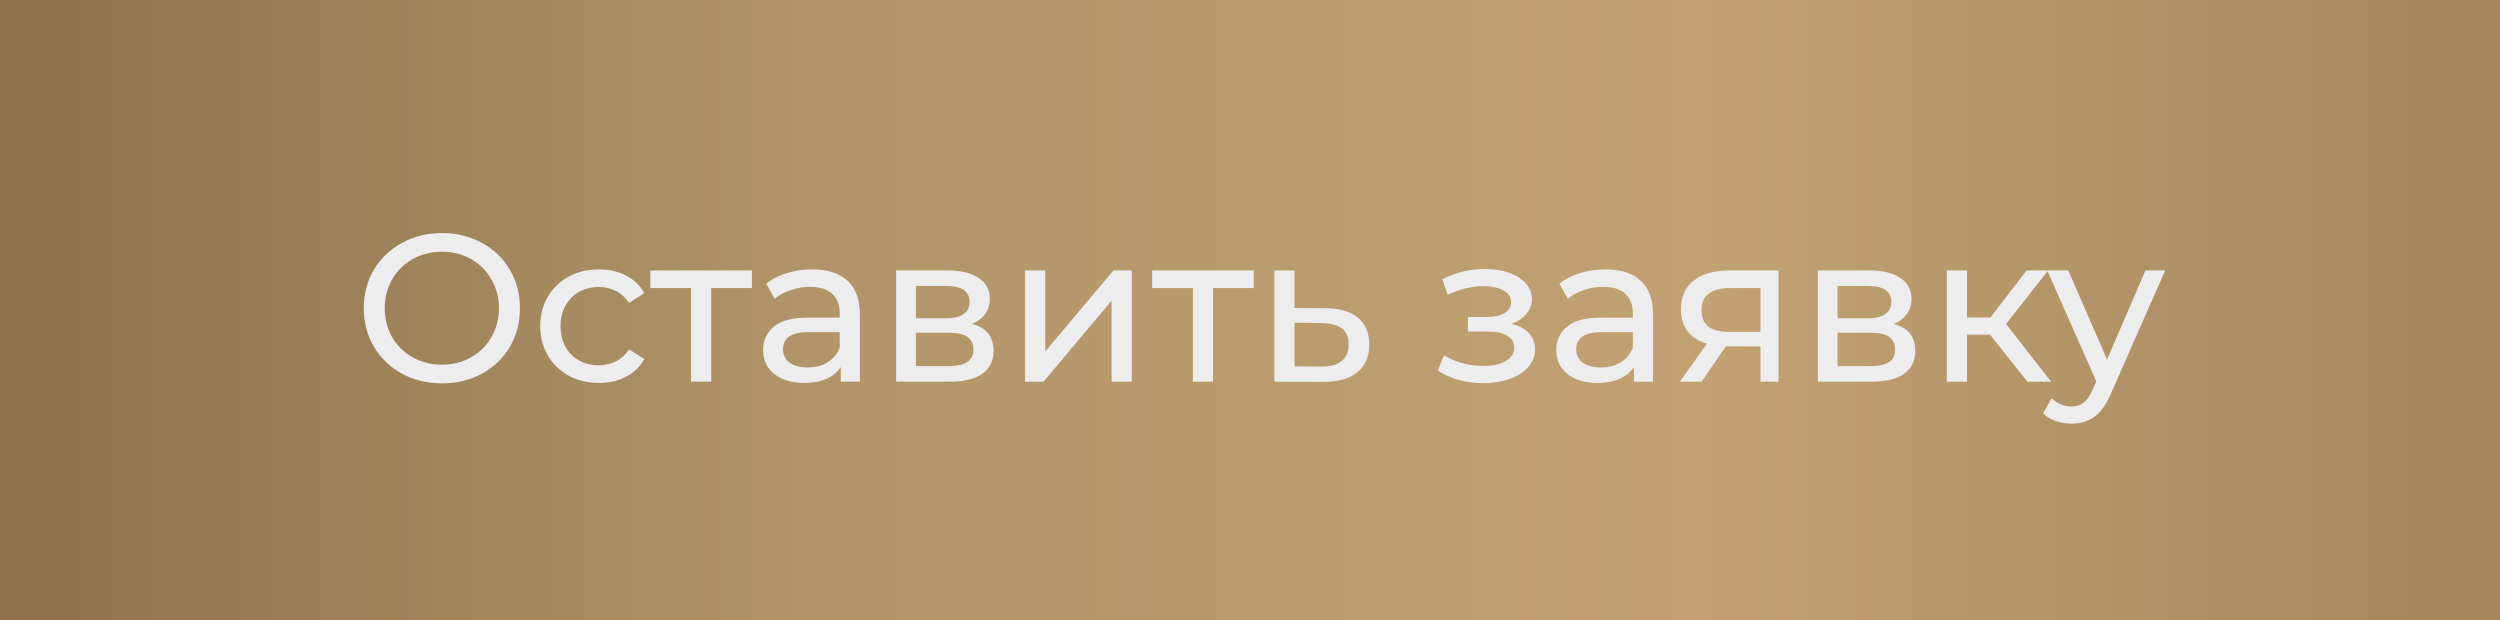
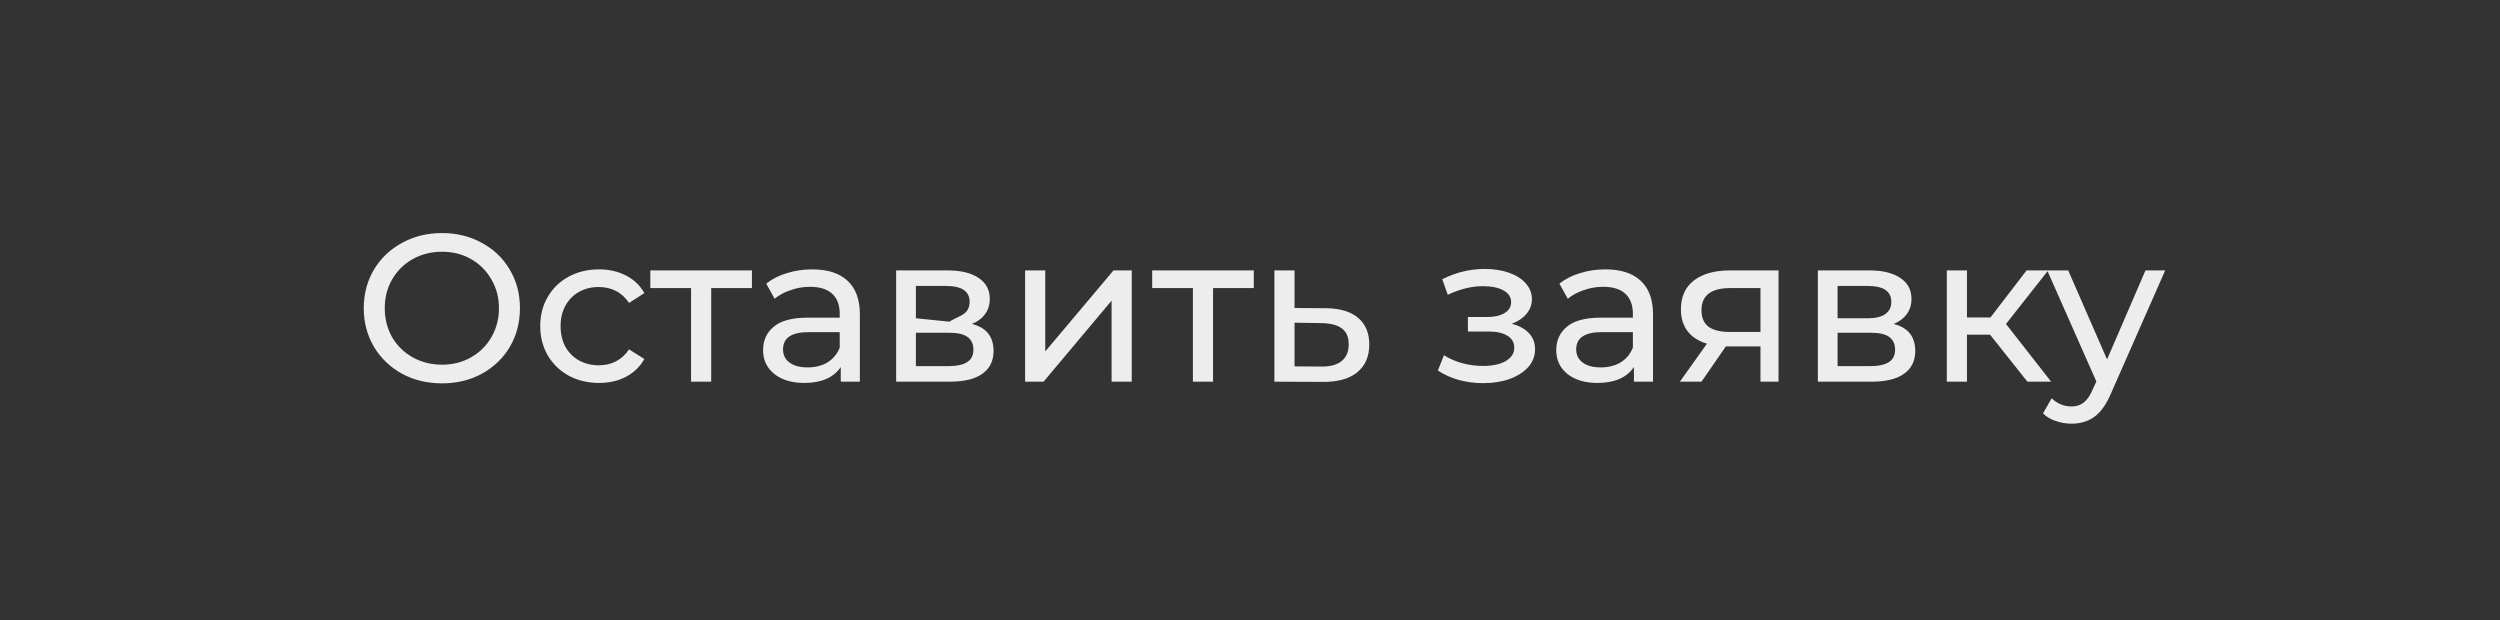
<svg xmlns="http://www.w3.org/2000/svg" width="262" height="65" viewBox="0 0 262 65" fill="none">
  <rect x="0" y="0" width="262" height="65" fill="#333333" stroke="none" />
-   <rect width="262" height="65" fill="url(#paint0_linear)" />
-   <path d="M46.328 40.176C44.773 40.176 43.373 39.839 42.126 39.164C40.879 38.475 39.897 37.529 39.178 36.326C38.474 35.123 38.122 33.781 38.122 32.3C38.122 30.819 38.474 29.477 39.178 28.274C39.897 27.071 40.879 26.133 42.126 25.458C43.373 24.769 44.773 24.424 46.328 24.424C47.868 24.424 49.261 24.769 50.508 25.458C51.755 26.133 52.73 27.071 53.434 28.274C54.138 29.462 54.49 30.804 54.49 32.3C54.49 33.796 54.138 35.145 53.434 36.348C52.73 37.536 51.755 38.475 50.508 39.164C49.261 39.839 47.868 40.176 46.328 40.176ZM46.328 38.218C47.457 38.218 48.469 37.961 49.364 37.448C50.273 36.935 50.985 36.231 51.498 35.336C52.026 34.427 52.29 33.415 52.29 32.3C52.29 31.185 52.026 30.181 51.498 29.286C50.985 28.377 50.273 27.665 49.364 27.152C48.469 26.639 47.457 26.382 46.328 26.382C45.199 26.382 44.172 26.639 43.248 27.152C42.339 27.665 41.62 28.377 41.092 29.286C40.579 30.181 40.322 31.185 40.322 32.3C40.322 33.415 40.579 34.427 41.092 35.336C41.62 36.231 42.339 36.935 43.248 37.448C44.172 37.961 45.199 38.218 46.328 38.218ZM62.776 40.132C61.588 40.132 60.525 39.875 59.586 39.362C58.662 38.849 57.936 38.145 57.408 37.25C56.88 36.341 56.616 35.314 56.616 34.17C56.616 33.026 56.88 32.007 57.408 31.112C57.936 30.203 58.662 29.499 59.586 29C60.525 28.487 61.588 28.23 62.776 28.23C63.832 28.23 64.771 28.443 65.592 28.868C66.428 29.293 67.074 29.909 67.528 30.716L65.922 31.75C65.556 31.193 65.101 30.775 64.558 30.496C64.016 30.217 63.414 30.078 62.754 30.078C61.992 30.078 61.302 30.247 60.686 30.584C60.085 30.921 59.608 31.405 59.256 32.036C58.919 32.652 58.75 33.363 58.75 34.17C58.75 34.991 58.919 35.717 59.256 36.348C59.608 36.964 60.085 37.441 60.686 37.778C61.302 38.115 61.992 38.284 62.754 38.284C63.414 38.284 64.016 38.145 64.558 37.866C65.101 37.587 65.556 37.169 65.922 36.612L67.528 37.624C67.074 38.431 66.428 39.054 65.592 39.494C64.771 39.919 63.832 40.132 62.776 40.132ZM78.802 30.188H74.534V40H72.422V30.188H68.154V28.34H78.802V30.188ZM85.12 28.23C86.733 28.23 87.965 28.626 88.816 29.418C89.681 30.21 90.114 31.391 90.114 32.96V40H88.112V38.46C87.76 39.003 87.254 39.421 86.594 39.714C85.949 39.993 85.179 40.132 84.284 40.132C82.979 40.132 81.93 39.817 81.138 39.186C80.361 38.555 79.972 37.727 79.972 36.7C79.972 35.673 80.346 34.852 81.094 34.236C81.842 33.605 83.03 33.29 84.658 33.29H88.002V32.872C88.002 31.963 87.738 31.266 87.21 30.782C86.682 30.298 85.905 30.056 84.878 30.056C84.189 30.056 83.514 30.173 82.854 30.408C82.194 30.628 81.637 30.929 81.182 31.31L80.302 29.726C80.903 29.242 81.622 28.875 82.458 28.626C83.294 28.362 84.181 28.23 85.12 28.23ZM84.636 38.504C85.443 38.504 86.139 38.328 86.726 37.976C87.313 37.609 87.738 37.096 88.002 36.436V34.808H84.746C82.957 34.808 82.062 35.409 82.062 36.612C82.062 37.199 82.289 37.661 82.744 37.998C83.199 38.335 83.829 38.504 84.636 38.504ZM101.859 33.95C103.37 34.331 104.125 35.277 104.125 36.788C104.125 37.815 103.736 38.607 102.959 39.164C102.196 39.721 101.052 40 99.527 40H93.917V28.34H99.329C100.708 28.34 101.786 28.604 102.563 29.132C103.34 29.645 103.729 30.379 103.729 31.332C103.729 31.948 103.56 32.483 103.223 32.938C102.9 33.378 102.446 33.715 101.859 33.95ZM95.985 33.356H99.153C99.96 33.356 100.568 33.209 100.979 32.916C101.404 32.623 101.617 32.197 101.617 31.64C101.617 30.525 100.796 29.968 99.153 29.968H95.985V33.356ZM99.373 38.372C100.253 38.372 100.913 38.233 101.353 37.954C101.793 37.675 102.013 37.243 102.013 36.656C102.013 36.055 101.808 35.607 101.397 35.314C101.001 35.021 100.37 34.874 99.505 34.874H95.985V38.372H99.373ZM107.431 28.34H109.543V36.832L116.693 28.34H118.607V40H116.495V31.508L109.367 40H107.431V28.34ZM131.396 30.188H127.128V40H125.016V30.188H120.748V28.34H131.396V30.188ZM138.946 32.3C140.427 32.315 141.556 32.652 142.334 33.312C143.111 33.972 143.5 34.903 143.5 36.106C143.5 37.367 143.074 38.343 142.224 39.032C141.388 39.707 140.185 40.037 138.616 40.022L133.556 40V28.34H135.668V32.278L138.946 32.3ZM138.44 38.416C139.393 38.431 140.112 38.24 140.596 37.844C141.094 37.448 141.344 36.861 141.344 36.084C141.344 35.321 141.102 34.764 140.618 34.412C140.148 34.06 139.422 33.877 138.44 33.862L135.668 33.818V38.394L138.44 38.416ZM158.432 33.928C159.21 34.133 159.811 34.463 160.236 34.918C160.662 35.373 160.874 35.937 160.874 36.612C160.874 37.301 160.64 37.917 160.17 38.46C159.701 38.988 159.048 39.406 158.212 39.714C157.391 40.007 156.467 40.154 155.44 40.154C154.575 40.154 153.724 40.044 152.888 39.824C152.067 39.589 151.334 39.259 150.688 38.834L151.326 37.228C151.884 37.58 152.522 37.859 153.24 38.064C153.959 38.255 154.685 38.35 155.418 38.35C156.416 38.35 157.208 38.181 157.794 37.844C158.396 37.492 158.696 37.023 158.696 36.436C158.696 35.893 158.454 35.475 157.97 35.182C157.501 34.889 156.834 34.742 155.968 34.742H153.834V33.224H155.814C156.606 33.224 157.23 33.085 157.684 32.806C158.139 32.527 158.366 32.146 158.366 31.662C158.366 31.134 158.095 30.723 157.552 30.43C157.024 30.137 156.306 29.99 155.396 29.99C154.238 29.99 153.013 30.291 151.722 30.892L151.15 29.264C152.573 28.545 154.062 28.186 155.616 28.186C156.555 28.186 157.398 28.318 158.146 28.582C158.894 28.846 159.481 29.22 159.906 29.704C160.332 30.188 160.544 30.738 160.544 31.354C160.544 31.926 160.354 32.439 159.972 32.894C159.591 33.349 159.078 33.693 158.432 33.928ZM168.243 28.23C169.856 28.23 171.088 28.626 171.939 29.418C172.804 30.21 173.237 31.391 173.237 32.96V40H171.235V38.46C170.883 39.003 170.377 39.421 169.717 39.714C169.072 39.993 168.302 40.132 167.407 40.132C166.102 40.132 165.053 39.817 164.261 39.186C163.484 38.555 163.095 37.727 163.095 36.7C163.095 35.673 163.469 34.852 164.217 34.236C164.965 33.605 166.153 33.29 167.781 33.29H171.125V32.872C171.125 31.963 170.861 31.266 170.333 30.782C169.805 30.298 169.028 30.056 168.001 30.056C167.312 30.056 166.637 30.173 165.977 30.408C165.317 30.628 164.76 30.929 164.305 31.31L163.425 29.726C164.026 29.242 164.745 28.875 165.581 28.626C166.417 28.362 167.304 28.23 168.243 28.23ZM167.759 38.504C168.566 38.504 169.262 38.328 169.849 37.976C170.436 37.609 170.861 37.096 171.125 36.436V34.808H167.869C166.08 34.808 165.185 35.409 165.185 36.612C165.185 37.199 165.412 37.661 165.867 37.998C166.322 38.335 166.952 38.504 167.759 38.504ZM186.39 28.34V40H184.498V36.304H181.11H180.868L178.316 40H176.05L178.888 36.018C178.008 35.754 177.333 35.321 176.864 34.72C176.395 34.104 176.16 33.341 176.16 32.432C176.16 31.097 176.615 30.085 177.524 29.396C178.433 28.692 179.687 28.34 181.286 28.34H186.39ZM178.316 32.498C178.316 33.275 178.558 33.855 179.042 34.236C179.541 34.603 180.281 34.786 181.264 34.786H184.498V30.188H181.352C179.328 30.188 178.316 30.958 178.316 32.498ZM198.453 33.95C199.964 34.331 200.719 35.277 200.719 36.788C200.719 37.815 200.33 38.607 199.553 39.164C198.79 39.721 197.646 40 196.121 40H190.511V28.34H195.923C197.302 28.34 198.38 28.604 199.157 29.132C199.934 29.645 200.323 30.379 200.323 31.332C200.323 31.948 200.154 32.483 199.817 32.938C199.494 33.378 199.04 33.715 198.453 33.95ZM192.579 33.356H195.747C196.554 33.356 197.162 33.209 197.573 32.916C197.998 32.623 198.211 32.197 198.211 31.64C198.211 30.525 197.39 29.968 195.747 29.968H192.579V33.356ZM195.967 38.372C196.847 38.372 197.507 38.233 197.947 37.954C198.387 37.675 198.607 37.243 198.607 36.656C198.607 36.055 198.402 35.607 197.991 35.314C197.595 35.021 196.964 34.874 196.099 34.874H192.579V38.372H195.967ZM208.557 35.072H206.137V40H204.025V28.34H206.137V33.268H208.601L212.385 28.34H214.651L210.229 33.95L214.959 40H212.473L208.557 35.072ZM226.913 28.34L221.259 41.166C220.76 42.354 220.174 43.19 219.499 43.674C218.839 44.158 218.04 44.4 217.101 44.4C216.529 44.4 215.972 44.305 215.429 44.114C214.901 43.938 214.461 43.674 214.109 43.322L215.011 41.738C215.612 42.31 216.309 42.596 217.101 42.596C217.614 42.596 218.04 42.457 218.377 42.178C218.729 41.914 219.044 41.452 219.323 40.792L219.697 39.978L214.549 28.34H216.749L220.819 37.668L224.845 28.34H226.913Z" fill="#EDEDED" />
+   <path d="M46.328 40.176C44.773 40.176 43.373 39.839 42.126 39.164C40.879 38.475 39.897 37.529 39.178 36.326C38.474 35.123 38.122 33.781 38.122 32.3C38.122 30.819 38.474 29.477 39.178 28.274C39.897 27.071 40.879 26.133 42.126 25.458C43.373 24.769 44.773 24.424 46.328 24.424C47.868 24.424 49.261 24.769 50.508 25.458C51.755 26.133 52.73 27.071 53.434 28.274C54.138 29.462 54.49 30.804 54.49 32.3C54.49 33.796 54.138 35.145 53.434 36.348C52.73 37.536 51.755 38.475 50.508 39.164C49.261 39.839 47.868 40.176 46.328 40.176ZM46.328 38.218C47.457 38.218 48.469 37.961 49.364 37.448C50.273 36.935 50.985 36.231 51.498 35.336C52.026 34.427 52.29 33.415 52.29 32.3C52.29 31.185 52.026 30.181 51.498 29.286C50.985 28.377 50.273 27.665 49.364 27.152C48.469 26.639 47.457 26.382 46.328 26.382C45.199 26.382 44.172 26.639 43.248 27.152C42.339 27.665 41.62 28.377 41.092 29.286C40.579 30.181 40.322 31.185 40.322 32.3C40.322 33.415 40.579 34.427 41.092 35.336C41.62 36.231 42.339 36.935 43.248 37.448C44.172 37.961 45.199 38.218 46.328 38.218ZM62.776 40.132C61.588 40.132 60.525 39.875 59.586 39.362C58.662 38.849 57.936 38.145 57.408 37.25C56.88 36.341 56.616 35.314 56.616 34.17C56.616 33.026 56.88 32.007 57.408 31.112C57.936 30.203 58.662 29.499 59.586 29C60.525 28.487 61.588 28.23 62.776 28.23C63.832 28.23 64.771 28.443 65.592 28.868C66.428 29.293 67.074 29.909 67.528 30.716L65.922 31.75C65.556 31.193 65.101 30.775 64.558 30.496C64.016 30.217 63.414 30.078 62.754 30.078C61.992 30.078 61.302 30.247 60.686 30.584C60.085 30.921 59.608 31.405 59.256 32.036C58.919 32.652 58.75 33.363 58.75 34.17C58.75 34.991 58.919 35.717 59.256 36.348C59.608 36.964 60.085 37.441 60.686 37.778C61.302 38.115 61.992 38.284 62.754 38.284C63.414 38.284 64.016 38.145 64.558 37.866C65.101 37.587 65.556 37.169 65.922 36.612L67.528 37.624C67.074 38.431 66.428 39.054 65.592 39.494C64.771 39.919 63.832 40.132 62.776 40.132ZM78.802 30.188H74.534V40H72.422V30.188H68.154V28.34H78.802V30.188ZM85.12 28.23C86.733 28.23 87.965 28.626 88.816 29.418C89.681 30.21 90.114 31.391 90.114 32.96V40H88.112V38.46C87.76 39.003 87.254 39.421 86.594 39.714C85.949 39.993 85.179 40.132 84.284 40.132C82.979 40.132 81.93 39.817 81.138 39.186C80.361 38.555 79.972 37.727 79.972 36.7C79.972 35.673 80.346 34.852 81.094 34.236C81.842 33.605 83.03 33.29 84.658 33.29H88.002V32.872C88.002 31.963 87.738 31.266 87.21 30.782C86.682 30.298 85.905 30.056 84.878 30.056C84.189 30.056 83.514 30.173 82.854 30.408C82.194 30.628 81.637 30.929 81.182 31.31L80.302 29.726C80.903 29.242 81.622 28.875 82.458 28.626C83.294 28.362 84.181 28.23 85.12 28.23ZM84.636 38.504C85.443 38.504 86.139 38.328 86.726 37.976C87.313 37.609 87.738 37.096 88.002 36.436V34.808H84.746C82.957 34.808 82.062 35.409 82.062 36.612C82.062 37.199 82.289 37.661 82.744 37.998C83.199 38.335 83.829 38.504 84.636 38.504ZM101.859 33.95C103.37 34.331 104.125 35.277 104.125 36.788C104.125 37.815 103.736 38.607 102.959 39.164C102.196 39.721 101.052 40 99.527 40H93.917V28.34H99.329C100.708 28.34 101.786 28.604 102.563 29.132C103.34 29.645 103.729 30.379 103.729 31.332C103.729 31.948 103.56 32.483 103.223 32.938C102.9 33.378 102.446 33.715 101.859 33.95ZH99.153C99.96 33.356 100.568 33.209 100.979 32.916C101.404 32.623 101.617 32.197 101.617 31.64C101.617 30.525 100.796 29.968 99.153 29.968H95.985V33.356ZM99.373 38.372C100.253 38.372 100.913 38.233 101.353 37.954C101.793 37.675 102.013 37.243 102.013 36.656C102.013 36.055 101.808 35.607 101.397 35.314C101.001 35.021 100.37 34.874 99.505 34.874H95.985V38.372H99.373ZM107.431 28.34H109.543V36.832L116.693 28.34H118.607V40H116.495V31.508L109.367 40H107.431V28.34ZM131.396 30.188H127.128V40H125.016V30.188H120.748V28.34H131.396V30.188ZM138.946 32.3C140.427 32.315 141.556 32.652 142.334 33.312C143.111 33.972 143.5 34.903 143.5 36.106C143.5 37.367 143.074 38.343 142.224 39.032C141.388 39.707 140.185 40.037 138.616 40.022L133.556 40V28.34H135.668V32.278L138.946 32.3ZM138.44 38.416C139.393 38.431 140.112 38.24 140.596 37.844C141.094 37.448 141.344 36.861 141.344 36.084C141.344 35.321 141.102 34.764 140.618 34.412C140.148 34.06 139.422 33.877 138.44 33.862L135.668 33.818V38.394L138.44 38.416ZM158.432 33.928C159.21 34.133 159.811 34.463 160.236 34.918C160.662 35.373 160.874 35.937 160.874 36.612C160.874 37.301 160.64 37.917 160.17 38.46C159.701 38.988 159.048 39.406 158.212 39.714C157.391 40.007 156.467 40.154 155.44 40.154C154.575 40.154 153.724 40.044 152.888 39.824C152.067 39.589 151.334 39.259 150.688 38.834L151.326 37.228C151.884 37.58 152.522 37.859 153.24 38.064C153.959 38.255 154.685 38.35 155.418 38.35C156.416 38.35 157.208 38.181 157.794 37.844C158.396 37.492 158.696 37.023 158.696 36.436C158.696 35.893 158.454 35.475 157.97 35.182C157.501 34.889 156.834 34.742 155.968 34.742H153.834V33.224H155.814C156.606 33.224 157.23 33.085 157.684 32.806C158.139 32.527 158.366 32.146 158.366 31.662C158.366 31.134 158.095 30.723 157.552 30.43C157.024 30.137 156.306 29.99 155.396 29.99C154.238 29.99 153.013 30.291 151.722 30.892L151.15 29.264C152.573 28.545 154.062 28.186 155.616 28.186C156.555 28.186 157.398 28.318 158.146 28.582C158.894 28.846 159.481 29.22 159.906 29.704C160.332 30.188 160.544 30.738 160.544 31.354C160.544 31.926 160.354 32.439 159.972 32.894C159.591 33.349 159.078 33.693 158.432 33.928ZM168.243 28.23C169.856 28.23 171.088 28.626 171.939 29.418C172.804 30.21 173.237 31.391 173.237 32.96V40H171.235V38.46C170.883 39.003 170.377 39.421 169.717 39.714C169.072 39.993 168.302 40.132 167.407 40.132C166.102 40.132 165.053 39.817 164.261 39.186C163.484 38.555 163.095 37.727 163.095 36.7C163.095 35.673 163.469 34.852 164.217 34.236C164.965 33.605 166.153 33.29 167.781 33.29H171.125V32.872C171.125 31.963 170.861 31.266 170.333 30.782C169.805 30.298 169.028 30.056 168.001 30.056C167.312 30.056 166.637 30.173 165.977 30.408C165.317 30.628 164.76 30.929 164.305 31.31L163.425 29.726C164.026 29.242 164.745 28.875 165.581 28.626C166.417 28.362 167.304 28.23 168.243 28.23ZM167.759 38.504C168.566 38.504 169.262 38.328 169.849 37.976C170.436 37.609 170.861 37.096 171.125 36.436V34.808H167.869C166.08 34.808 165.185 35.409 165.185 36.612C165.185 37.199 165.412 37.661 165.867 37.998C166.322 38.335 166.952 38.504 167.759 38.504ZM186.39 28.34V40H184.498V36.304H181.11H180.868L178.316 40H176.05L178.888 36.018C178.008 35.754 177.333 35.321 176.864 34.72C176.395 34.104 176.16 33.341 176.16 32.432C176.16 31.097 176.615 30.085 177.524 29.396C178.433 28.692 179.687 28.34 181.286 28.34H186.39ZM178.316 32.498C178.316 33.275 178.558 33.855 179.042 34.236C179.541 34.603 180.281 34.786 181.264 34.786H184.498V30.188H181.352C179.328 30.188 178.316 30.958 178.316 32.498ZM198.453 33.95C199.964 34.331 200.719 35.277 200.719 36.788C200.719 37.815 200.33 38.607 199.553 39.164C198.79 39.721 197.646 40 196.121 40H190.511V28.34H195.923C197.302 28.34 198.38 28.604 199.157 29.132C199.934 29.645 200.323 30.379 200.323 31.332C200.323 31.948 200.154 32.483 199.817 32.938C199.494 33.378 199.04 33.715 198.453 33.95ZM192.579 33.356H195.747C196.554 33.356 197.162 33.209 197.573 32.916C197.998 32.623 198.211 32.197 198.211 31.64C198.211 30.525 197.39 29.968 195.747 29.968H192.579V33.356ZM195.967 38.372C196.847 38.372 197.507 38.233 197.947 37.954C198.387 37.675 198.607 37.243 198.607 36.656C198.607 36.055 198.402 35.607 197.991 35.314C197.595 35.021 196.964 34.874 196.099 34.874H192.579V38.372H195.967ZM208.557 35.072H206.137V40H204.025V28.34H206.137V33.268H208.601L212.385 28.34H214.651L210.229 33.95L214.959 40H212.473L208.557 35.072ZM226.913 28.34L221.259 41.166C220.76 42.354 220.174 43.19 219.499 43.674C218.839 44.158 218.04 44.4 217.101 44.4C216.529 44.4 215.972 44.305 215.429 44.114C214.901 43.938 214.461 43.674 214.109 43.322L215.011 41.738C215.612 42.31 216.309 42.596 217.101 42.596C217.614 42.596 218.04 42.457 218.377 42.178C218.729 41.914 219.044 41.452 219.323 40.792L219.697 39.978L214.549 28.34H216.749L220.819 37.668L224.845 28.34H226.913Z" fill="#EDEDED" />
  <defs>
    <linearGradient id="paint0_linear" x1="0.143" y1="32.475" x2="262.059" y2="32.475" gradientUnits="userSpaceOnUse">
      <stop stop-color="#8B724A" />
      <stop offset="0.32" stop-color="#B19469" />
      <stop offset="0.68" stop-color="#C2A273" />
      <stop offset="1" stop-color="#A3865C" />
    </linearGradient>
  </defs>
</svg>